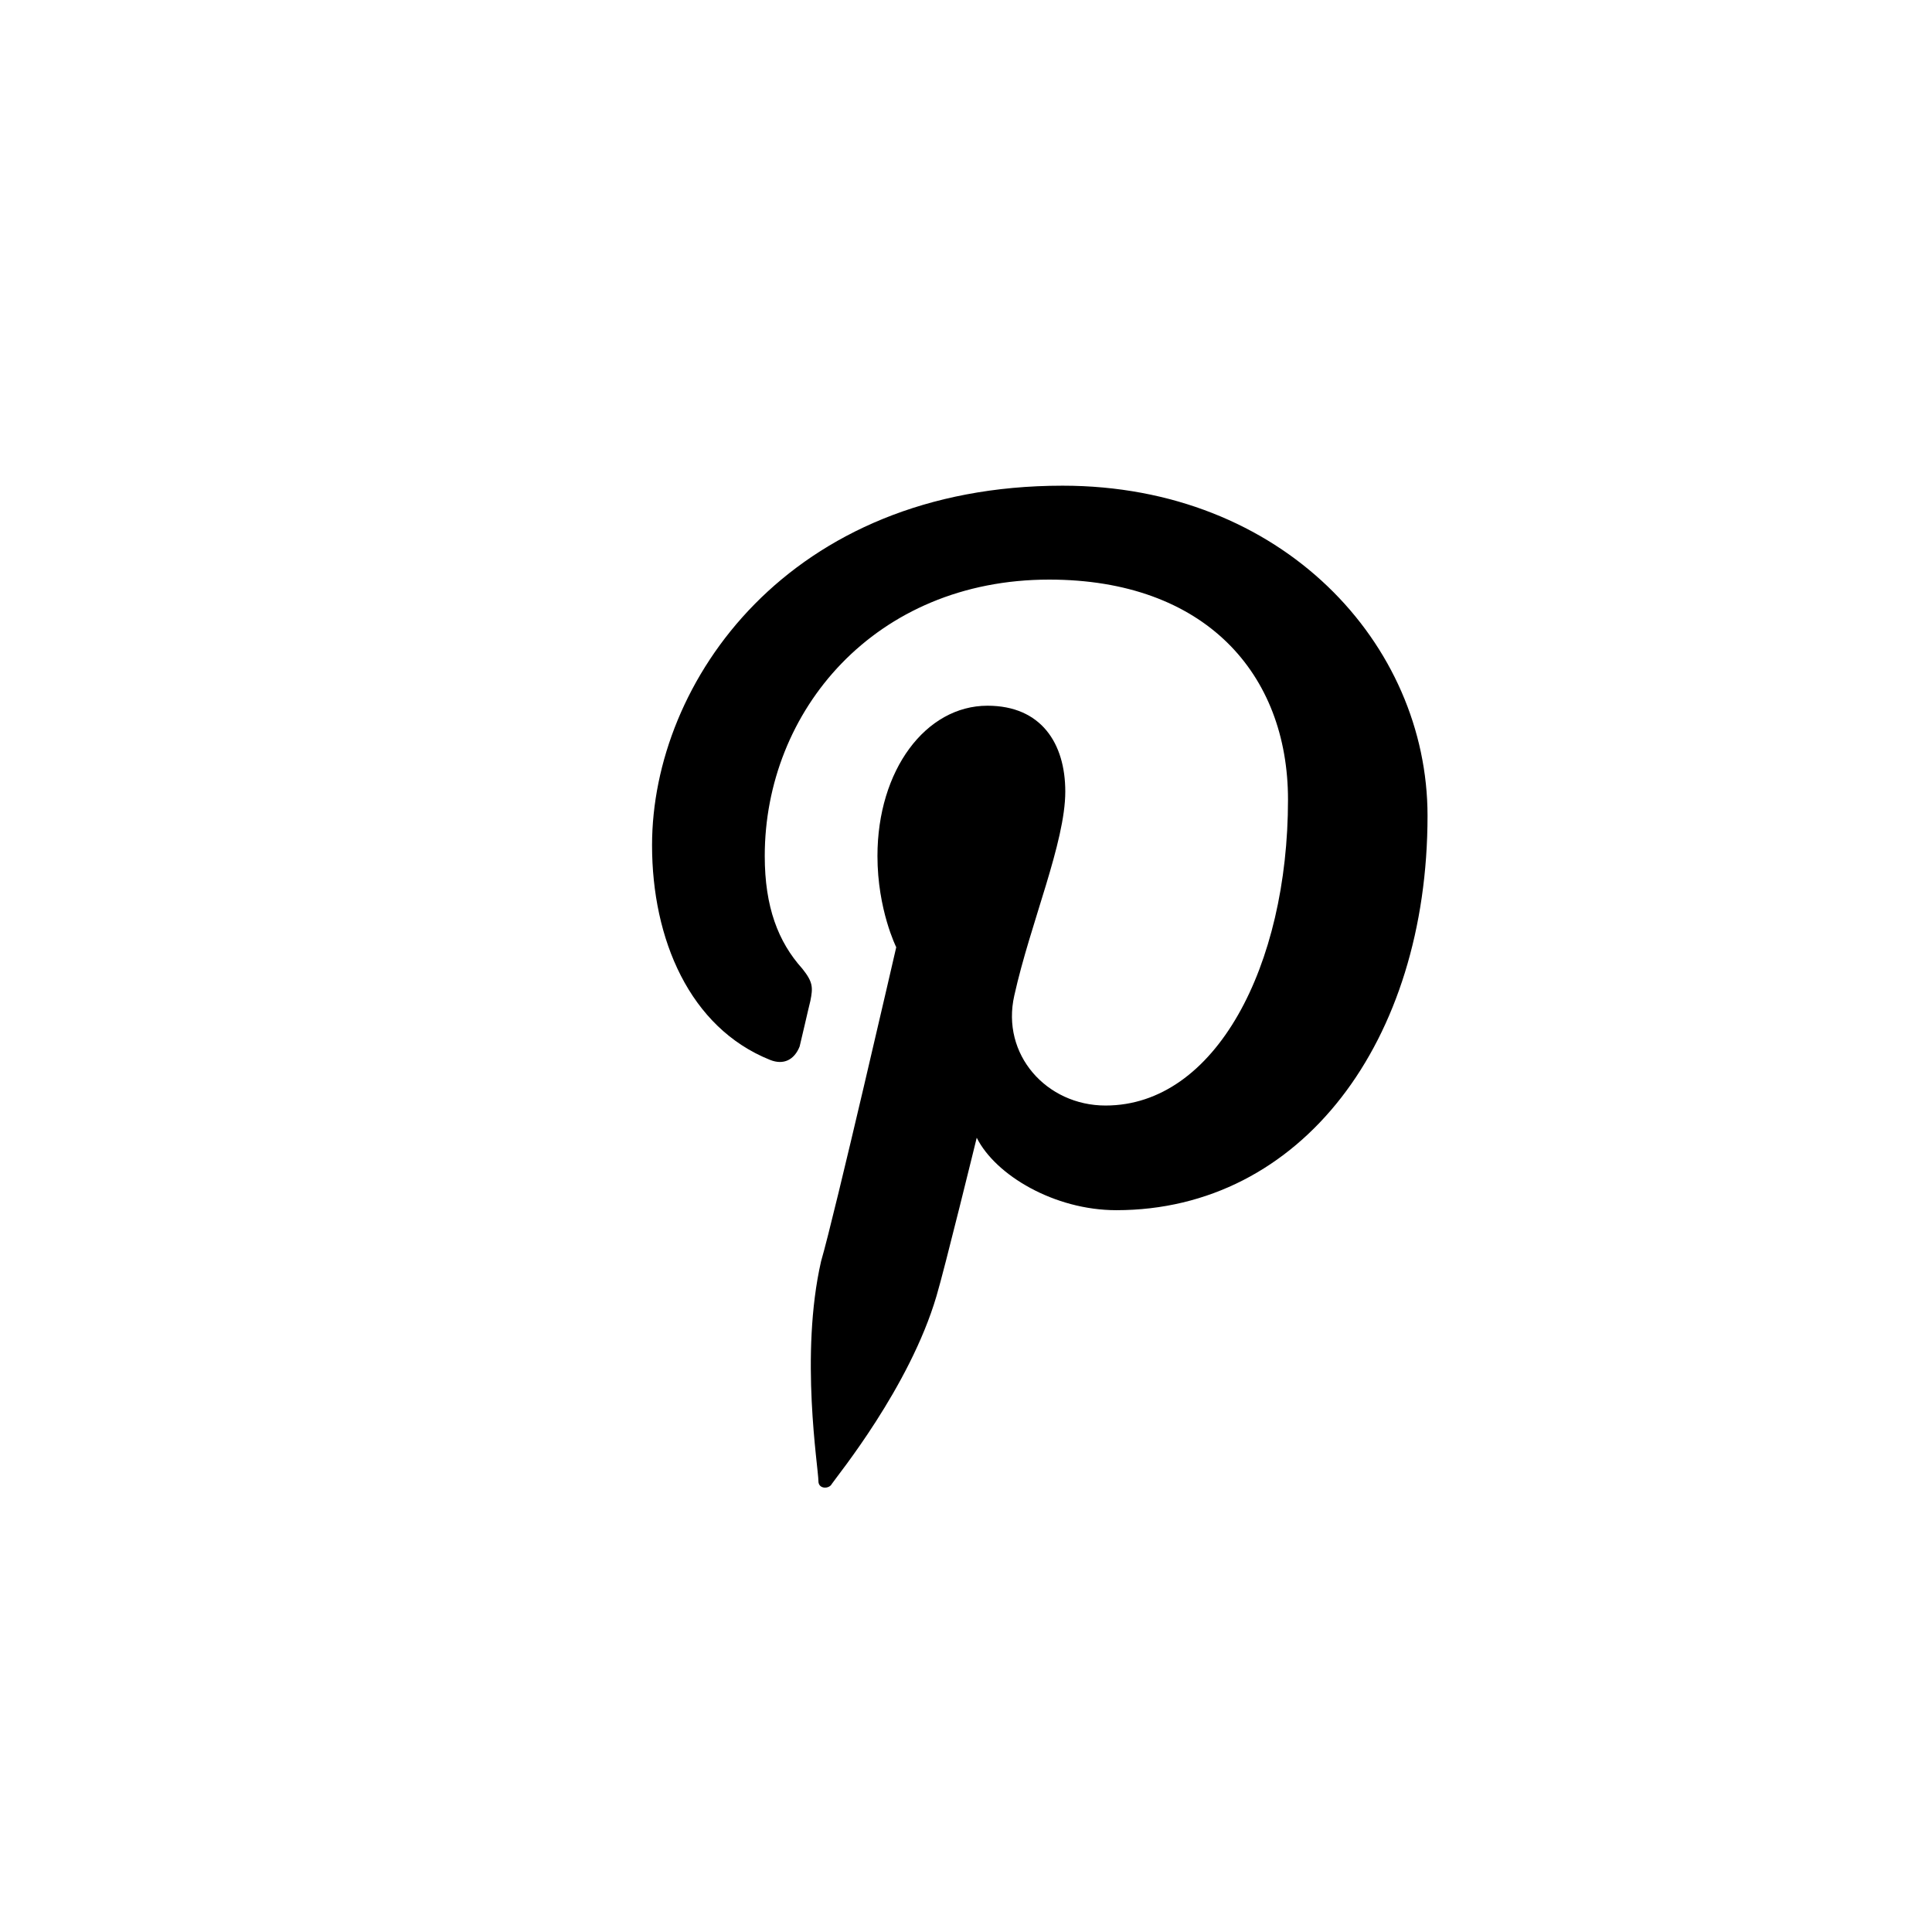
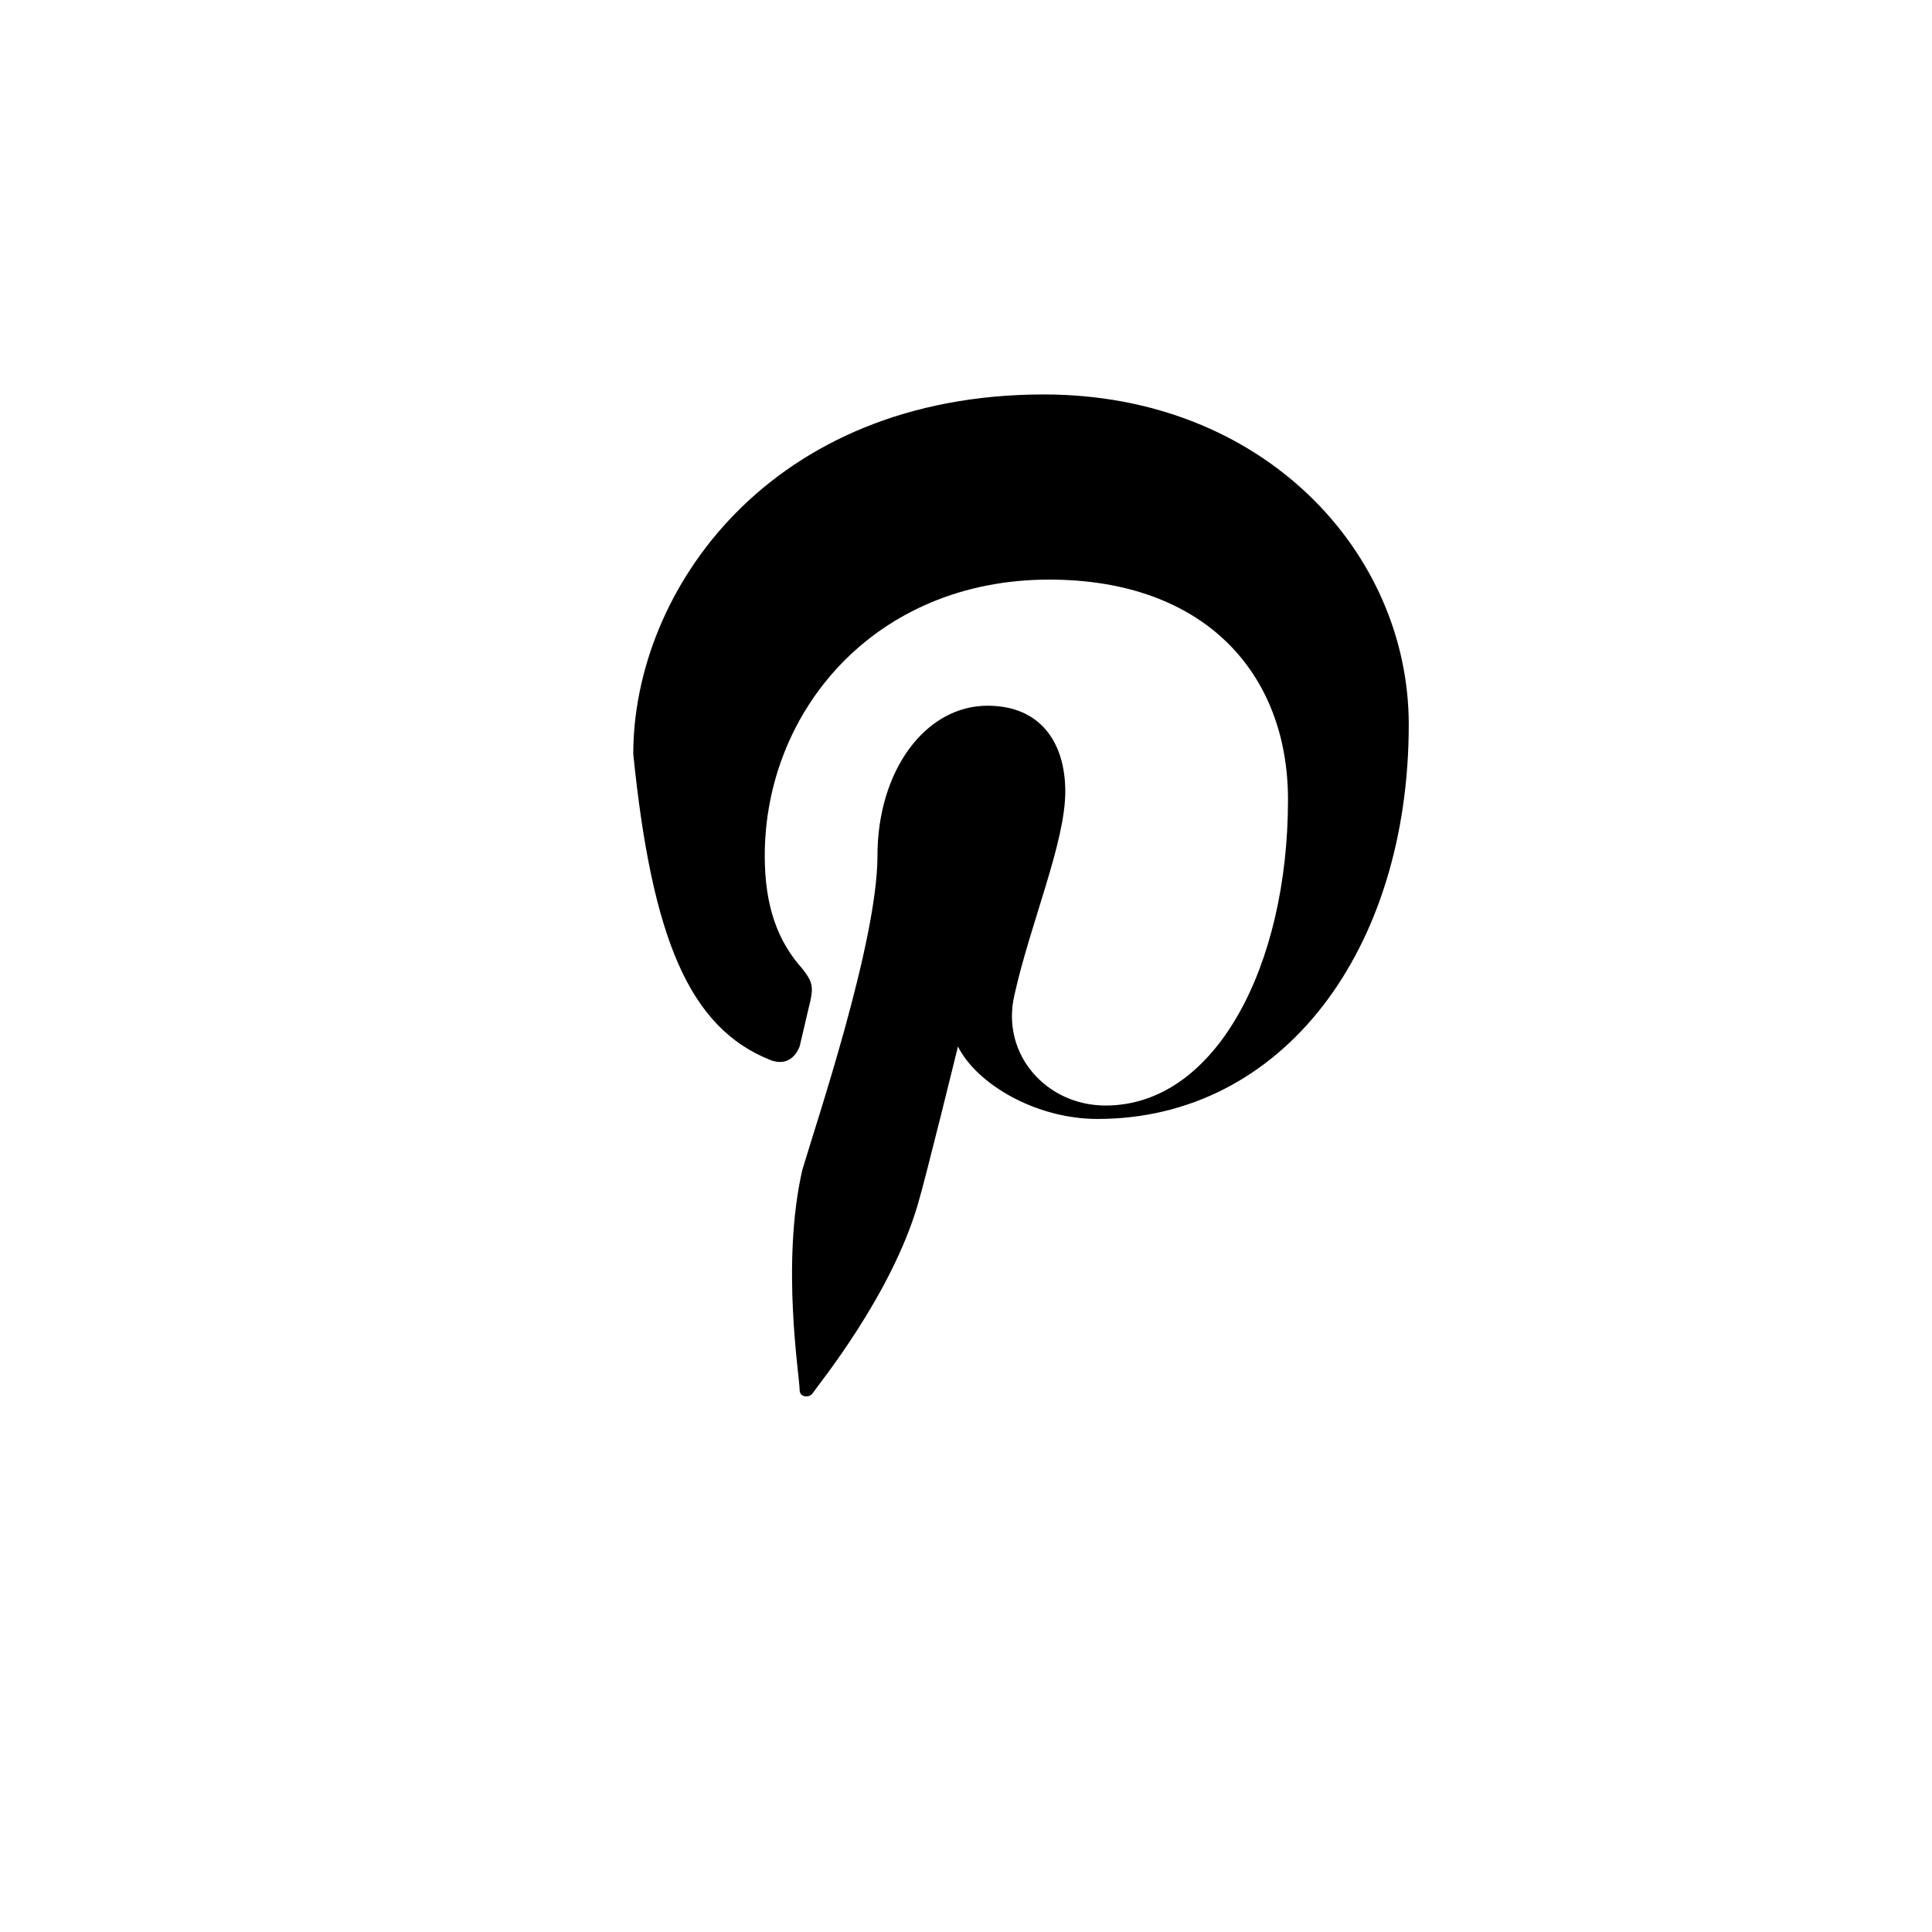
<svg xmlns="http://www.w3.org/2000/svg" version="1.1" id="Layer_1" x="0px" y="0px" viewBox="0 0 72 72" style="enable-background:new 0 0 72 72;" xml:space="preserve">
  <g id="XMLID_159_">
-     <path id="XMLID_165_" d="M28.7,39.5c0.5,0.2,0.9,0,1.1-0.5c0.1-0.4,0.3-1.3,0.4-1.7c0.1-0.5,0.1-0.7-0.3-1.2   c-0.9-1-1.4-2.3-1.4-4.2c0-5.4,4.1-10.3,10.6-10.3c5.8,0,8.9,3.5,8.9,8.2c0,6.2-2.7,11.4-6.8,11.4c-2.2,0-3.9-1.9-3.4-4.1   c0.6-2.7,1.9-5.7,1.9-7.6c0-1.8-0.9-3.2-2.9-3.2c-2.3,0-4.1,2.4-4.1,5.6c0,2,0.7,3.4,0.7,3.4s-2.3,10-2.8,11.7   c-0.8,3.5-0.1,7.7-0.1,8.2c0,0.3,0.4,0.3,0.5,0.1c0.2-0.3,2.9-3.6,3.9-7c0.3-1,1.5-5.9,1.5-5.9c0.7,1.4,2.9,2.7,5.2,2.7   c6.9,0,11.6-6.3,11.6-14.7c0-6.4-5.4-12.3-13.6-12.3c-10.2,0-15.3,7.3-15.3,13.4C24.3,35,25.7,38.3,28.7,39.5L28.7,39.5z" />
+     <path id="XMLID_165_" d="M28.7,39.5c0.5,0.2,0.9,0,1.1-0.5c0.1-0.4,0.3-1.3,0.4-1.7c0.1-0.5,0.1-0.7-0.3-1.2   c-0.9-1-1.4-2.3-1.4-4.2c0-5.4,4.1-10.3,10.6-10.3c5.8,0,8.9,3.5,8.9,8.2c0,6.2-2.7,11.4-6.8,11.4c-2.2,0-3.9-1.9-3.4-4.1   c0.6-2.7,1.9-5.7,1.9-7.6c0-1.8-0.9-3.2-2.9-3.2c-2.3,0-4.1,2.4-4.1,5.6s-2.3,10-2.8,11.7   c-0.8,3.5-0.1,7.7-0.1,8.2c0,0.3,0.4,0.3,0.5,0.1c0.2-0.3,2.9-3.6,3.9-7c0.3-1,1.5-5.9,1.5-5.9c0.7,1.4,2.9,2.7,5.2,2.7   c6.9,0,11.6-6.3,11.6-14.7c0-6.4-5.4-12.3-13.6-12.3c-10.2,0-15.3,7.3-15.3,13.4C24.3,35,25.7,38.3,28.7,39.5L28.7,39.5z" />
  </g>
</svg>